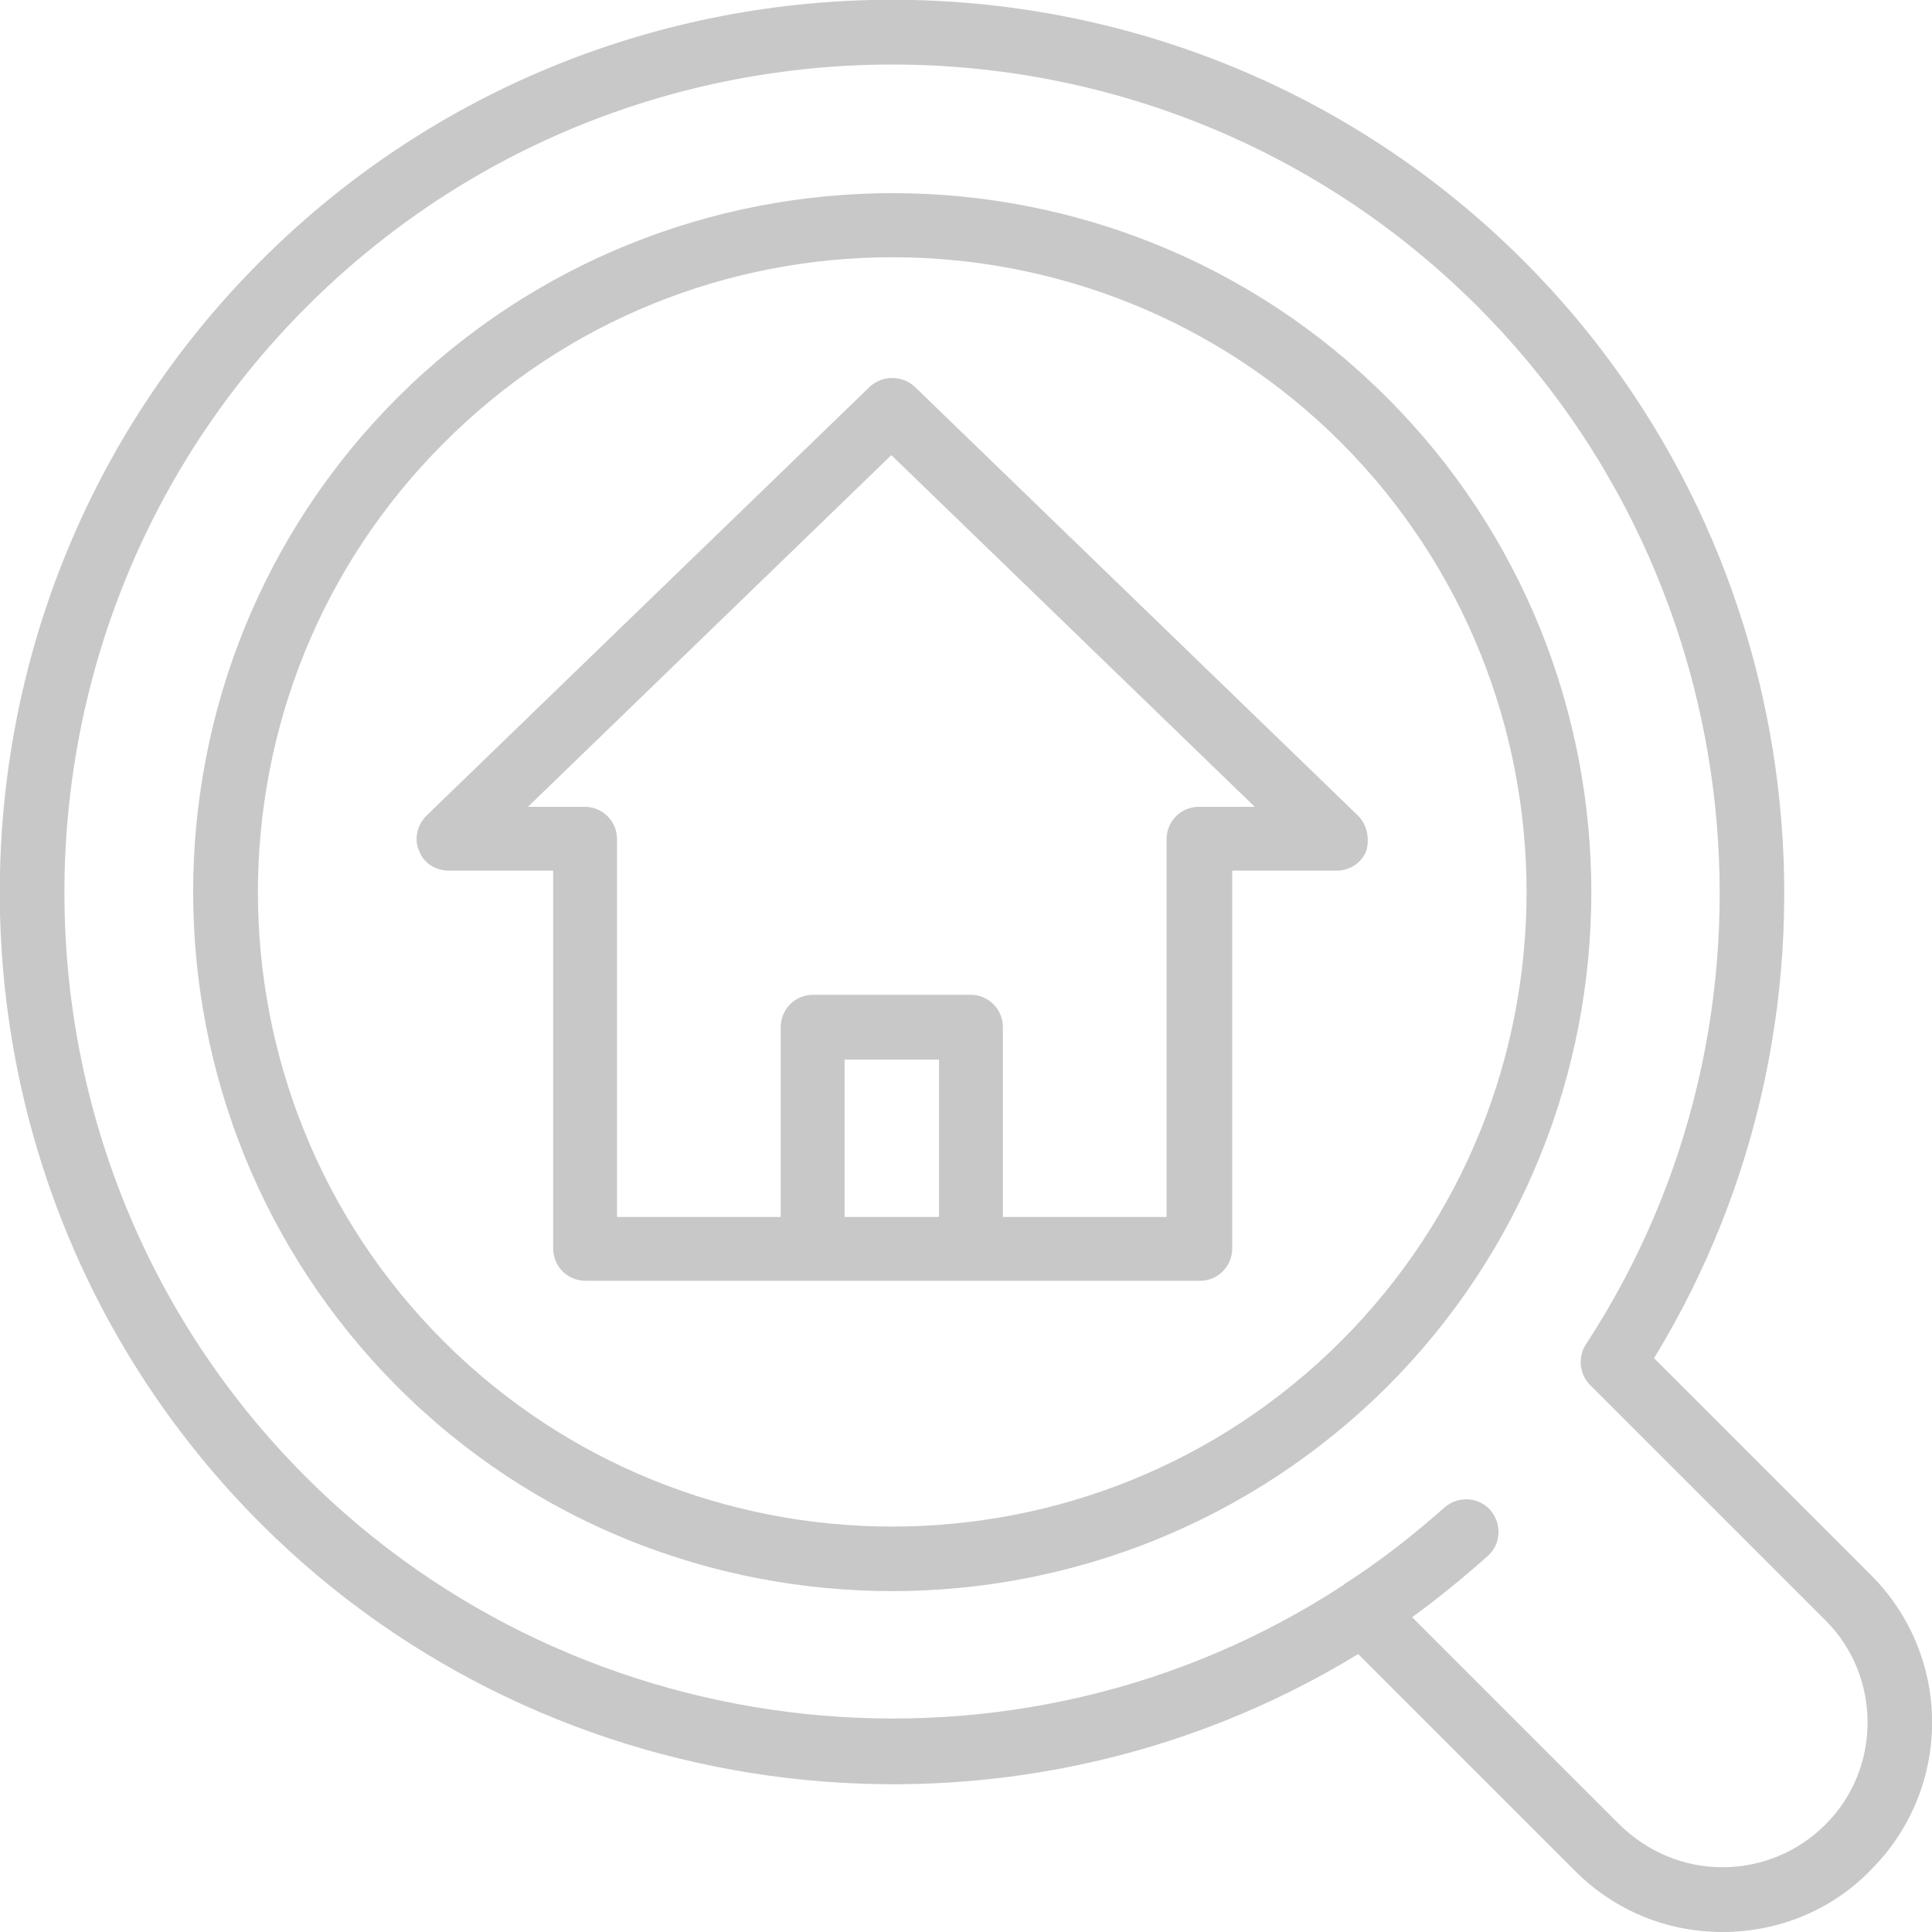
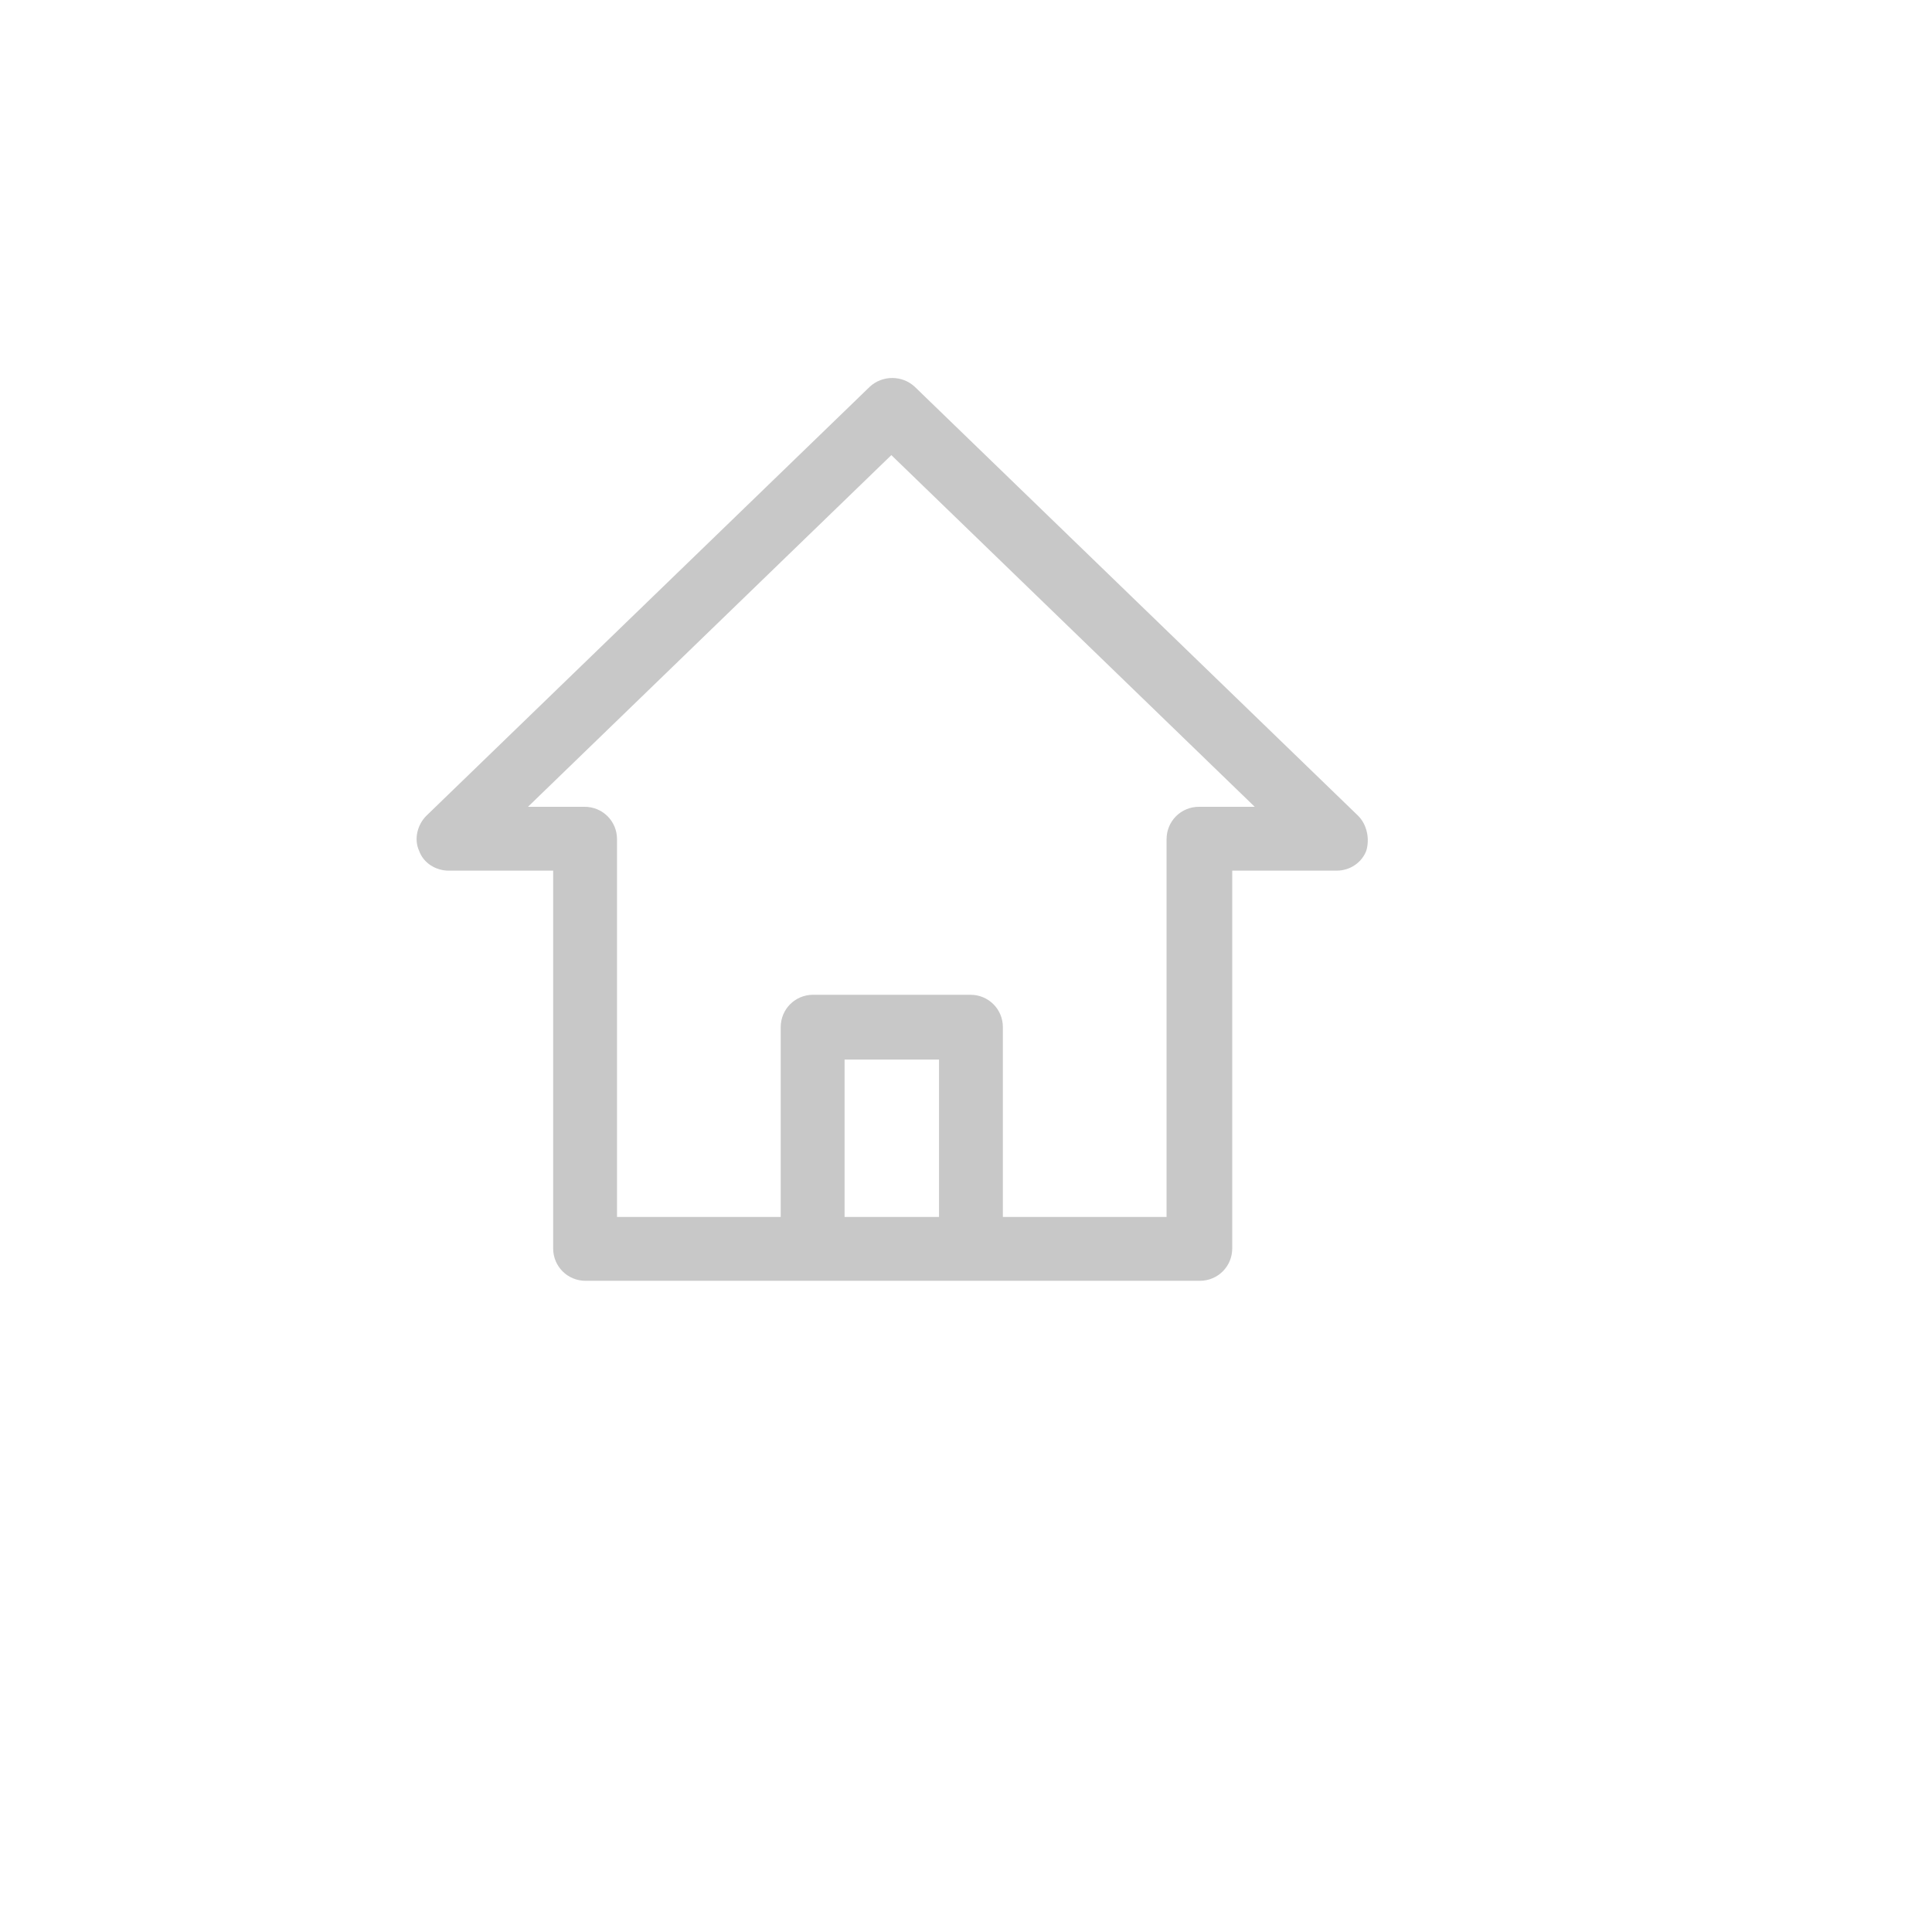
<svg xmlns="http://www.w3.org/2000/svg" id="Layer_1" x="0px" y="0px" viewBox="0 0 214.8 214.8" style="enable-background:new 0 0 214.8 214.8;" xml:space="preserve">
  <style type="text/css"> .st0{opacity:0.33;} .st1{clip-path:url(#SVGID_00000105394521895095114060000008632857245579497891_);} .st2{fill:#585858;} </style>
  <g class="st0">
-     <path class="st2" d="M154.2,44.2c-30.3-30.3-79.6-30.3-110,0c-30.3,30.3-30.3,79.6,0,110c15.2,15.2,35.1,22.7,55,22.7 s39.8-7.6,55-22.7C184.5,123.9,184.5,74.5,154.2,44.2z M149.1,149.1c-27.5,27.5-72.3,27.5-99.8,0c-27.5-27.5-27.5-72.3,0-99.8 C63,35.5,81.1,28.6,99.2,28.6s36.2,6.9,49.9,20.6C176.6,76.8,176.6,121.6,149.1,149.1z" />
-     <path class="st2" d="M208,175.1L183.9,151c23.7-38.8,17.9-89.6-14.5-122C130.7-9.7,67.7-9.7,29,29C-9.7,67.7-9.7,130.7,29,169.4 c32.4,32.4,83.2,38.2,122,14.5l24.1,24.1c4.4,4.4,10.2,6.8,16.4,6.8c6.2,0,12.1-2.4,16.4-6.8C217.1,198.9,217.1,184.2,208,175.1z M202.9,202.9c-3,3-7.1,4.7-11.4,4.7c-4.3,0-8.3-1.7-11.4-4.7L157,179.8c2.9-2.1,5.7-4.4,8.4-6.8c1.5-1.3,1.6-3.6,0.3-5.1 c-1.3-1.5-3.6-1.6-5.1-0.3c-3.5,3.1-7.2,6-11.1,8.5c0,0-0.1,0-0.1,0.1c-36.2,23.7-84.8,18.6-115.4-12C-1.8,128.4-1.8,70,34.1,34.1 c35.9-35.9,94.3-35.9,130.2,0c30.7,30.7,35.7,79.2,12,115.4c-0.9,1.4-0.7,3.3,0.5,4.5l26.2,26.2 C209.2,186.4,209.2,196.7,202.9,202.9z" />
    <path class="st2" d="M151,90.7L101.7,43c-1.4-1.3-3.6-1.3-5,0L47.4,90.7c-1,1-1.4,2.6-0.8,3.9c0.5,1.4,1.9,2.2,3.3,2.2h11.6v42 c0,2,1.6,3.6,3.6,3.6h68.3c2,0,3.6-1.6,3.6-3.6v-42h11.6c1.5,0,2.8-0.9,3.3-2.2C152.3,93.3,152,91.7,151,90.7z M104.4,135.3H93.9 v-17.5h10.5V135.3z M133.3,89.7c-2,0-3.6,1.6-3.6,3.6v42h-18.2v-21.1c0-2-1.6-3.6-3.6-3.6H90.4c-2,0-3.6,1.6-3.6,3.6v21.1H68.6v-42 c0-2-1.6-3.6-3.6-3.6h-6.3l40.4-39.1l40.4,39.1H133.3z" />
  </g>
</svg>